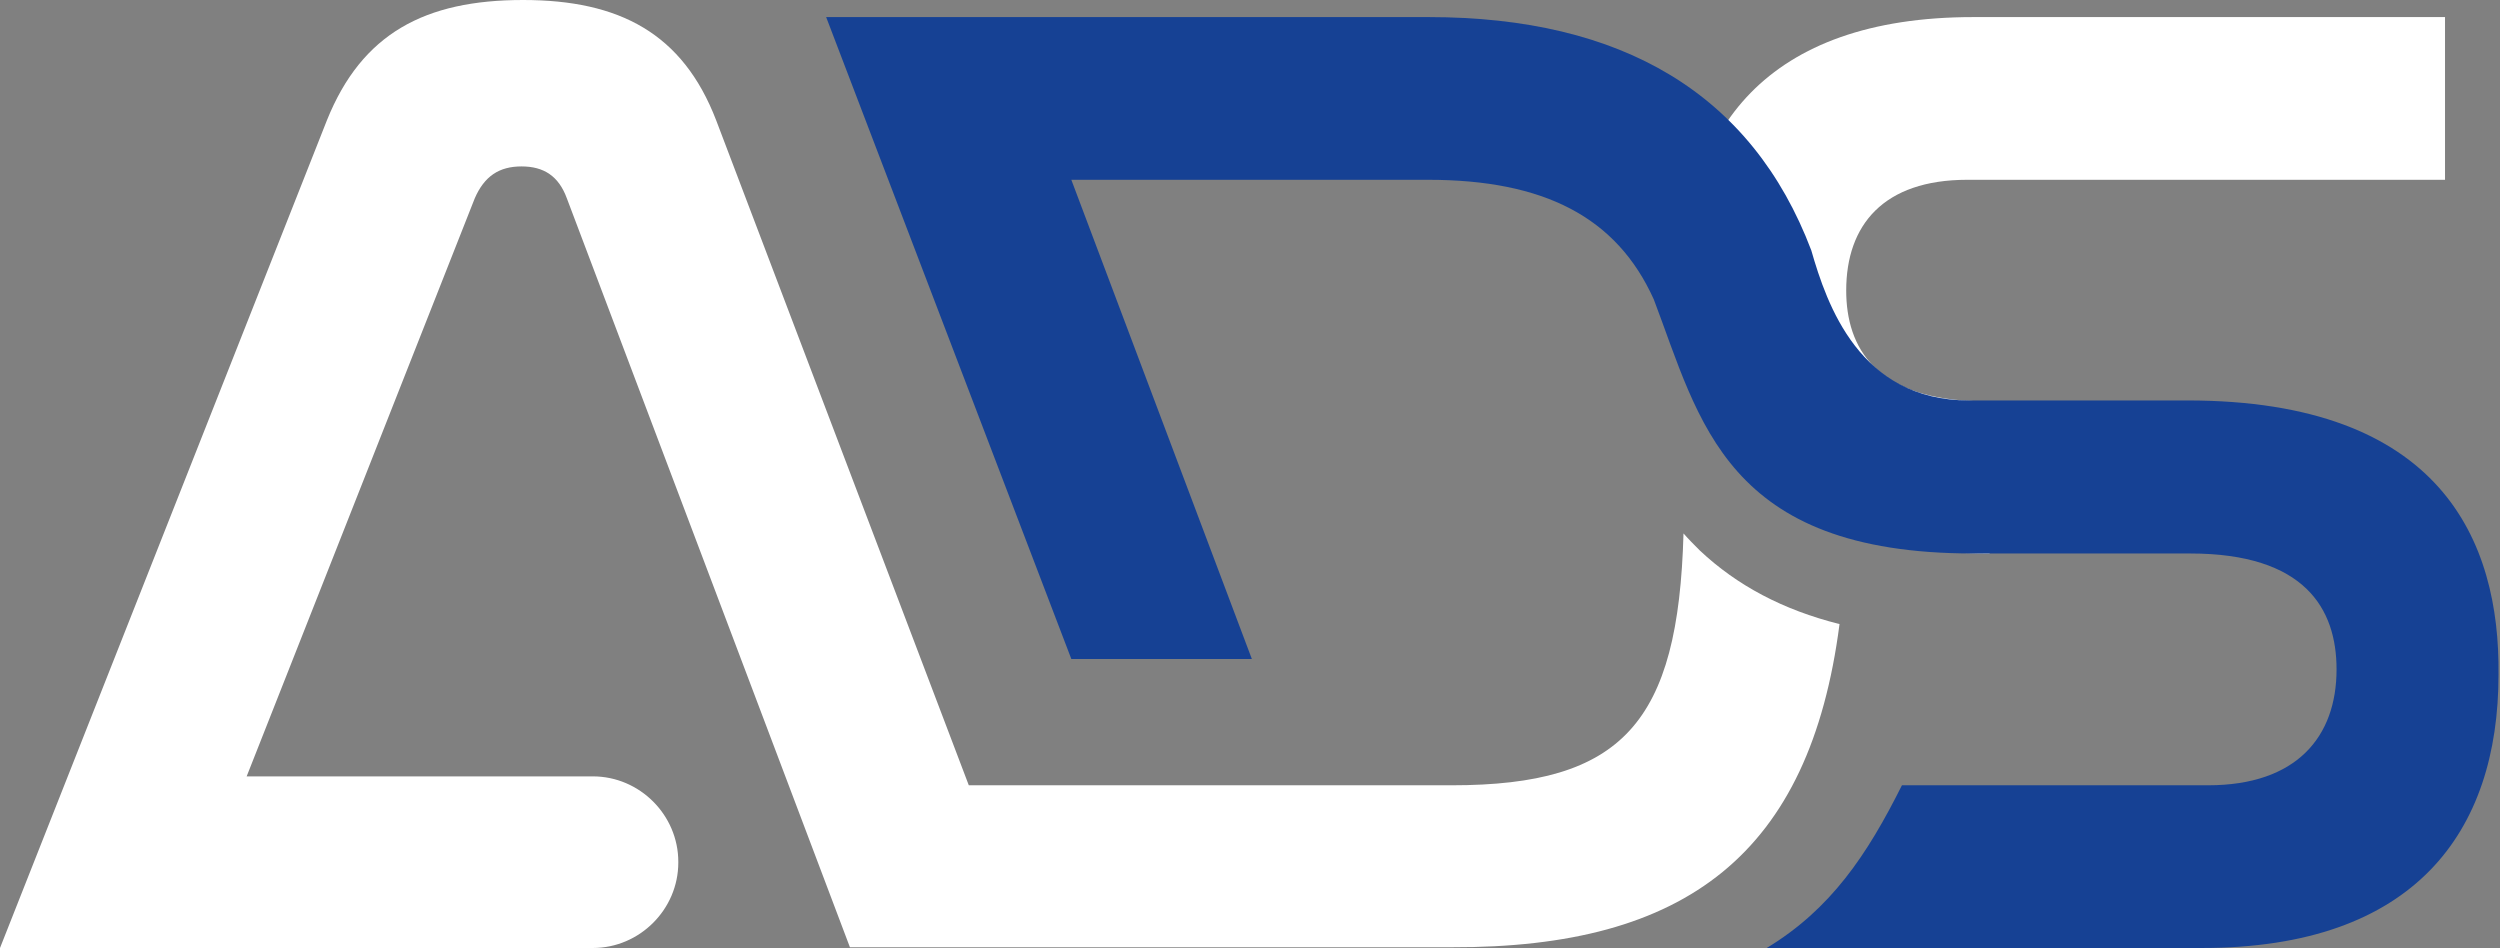
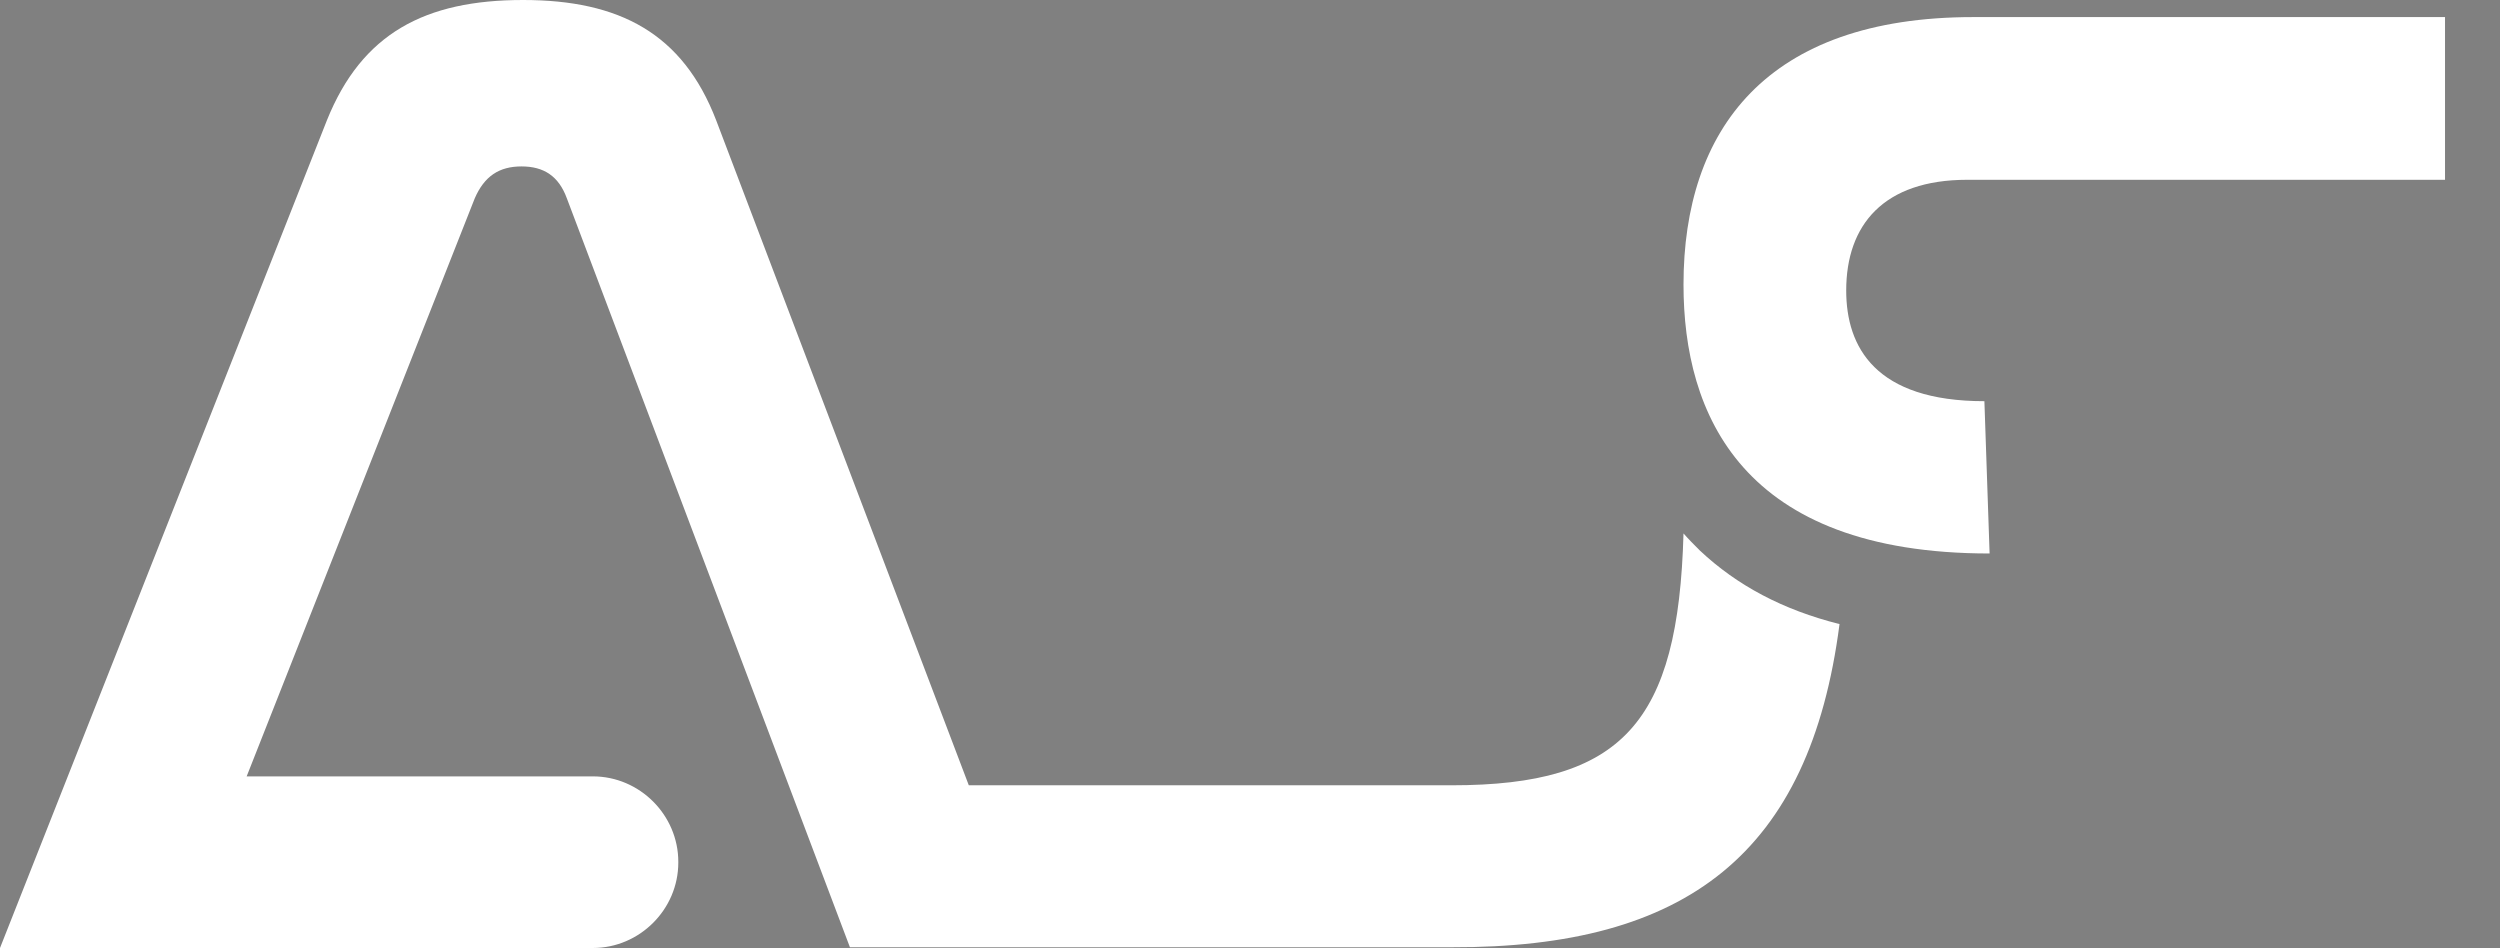
<svg xmlns="http://www.w3.org/2000/svg" version="1.1" id="Layer_1" x="0px" y="0px" viewBox="0 0 336.5 127.6" style="enable-background:new 0 0 336.5 127.6;" xml:space="preserve">
  <rect x="0" y="0" width="336.5" height="127.6" fill="#808080" stroke="none" />
  <style type="text/css">
	.st0{fill:#FFFFFF;}
	.st1{fill:#164194;}
</style>
  <g>
    <g>
      <path class="st0" d="M267.8,74.5c-33.4,0-41.2-18.8-41.2-36.2c0-20.8,11.1-36,39-36h63.5v21.9h-64.3c-11.3,0-16.3,6.1-16.3,14.9    c0,7.6,3.9,14.9,18.6,14.9" />
-       <path d="M191.7,127.6H130" />
    </g>
    <path class="st0" d="M247.6,84c-7.6-1.9-13.8-5.2-18.8-9.9c-0.8-0.8-1.5-1.5-2.2-2.3c-0.7,25.5-8.2,33.9-31.2,33.9h-65l-34-89.5   C91.9,4.5,83.4,0,70.4,0C57.2,0,48.7,4.5,44,16.2L0,127.6h22.4h1.7h55.7c6.3,0,11.5-5.2,11.5-11.5V116c0-6.3-5.2-11.5-11.5-11.5   H33.2l30.7-77.8c1.3-3,3.3-4.3,6.3-4.3c3,0,5,1.3,6.1,4.3l38.1,100.8h19.3h5h56.7C227,127.6,243.6,114.9,247.6,84z" />
-     <path class="st1" d="M294.4,53.9H265c-14.7,0-19.1-12.9-21.2-20.2c-8-21.1-25.5-31.4-51.5-31.4h-81.1l33,86.4h24.3l-24.3-64.5h48   c15.6,0,25.4,5,30.4,16.1c6.2,16.3,9.6,34.2,43,34.2h29.2c15.4,0,19.7,7.4,19.7,15.6c0,9.1-5.4,15.6-17.3,15.6h-41.2   c-4.7,9.4-9.6,16.7-18.2,21.9h58.6c28.6,0,39.9-15.6,39.9-36.8C336.5,72.8,328.6,53.9,294.4,53.9z" />
  </g>
</svg>